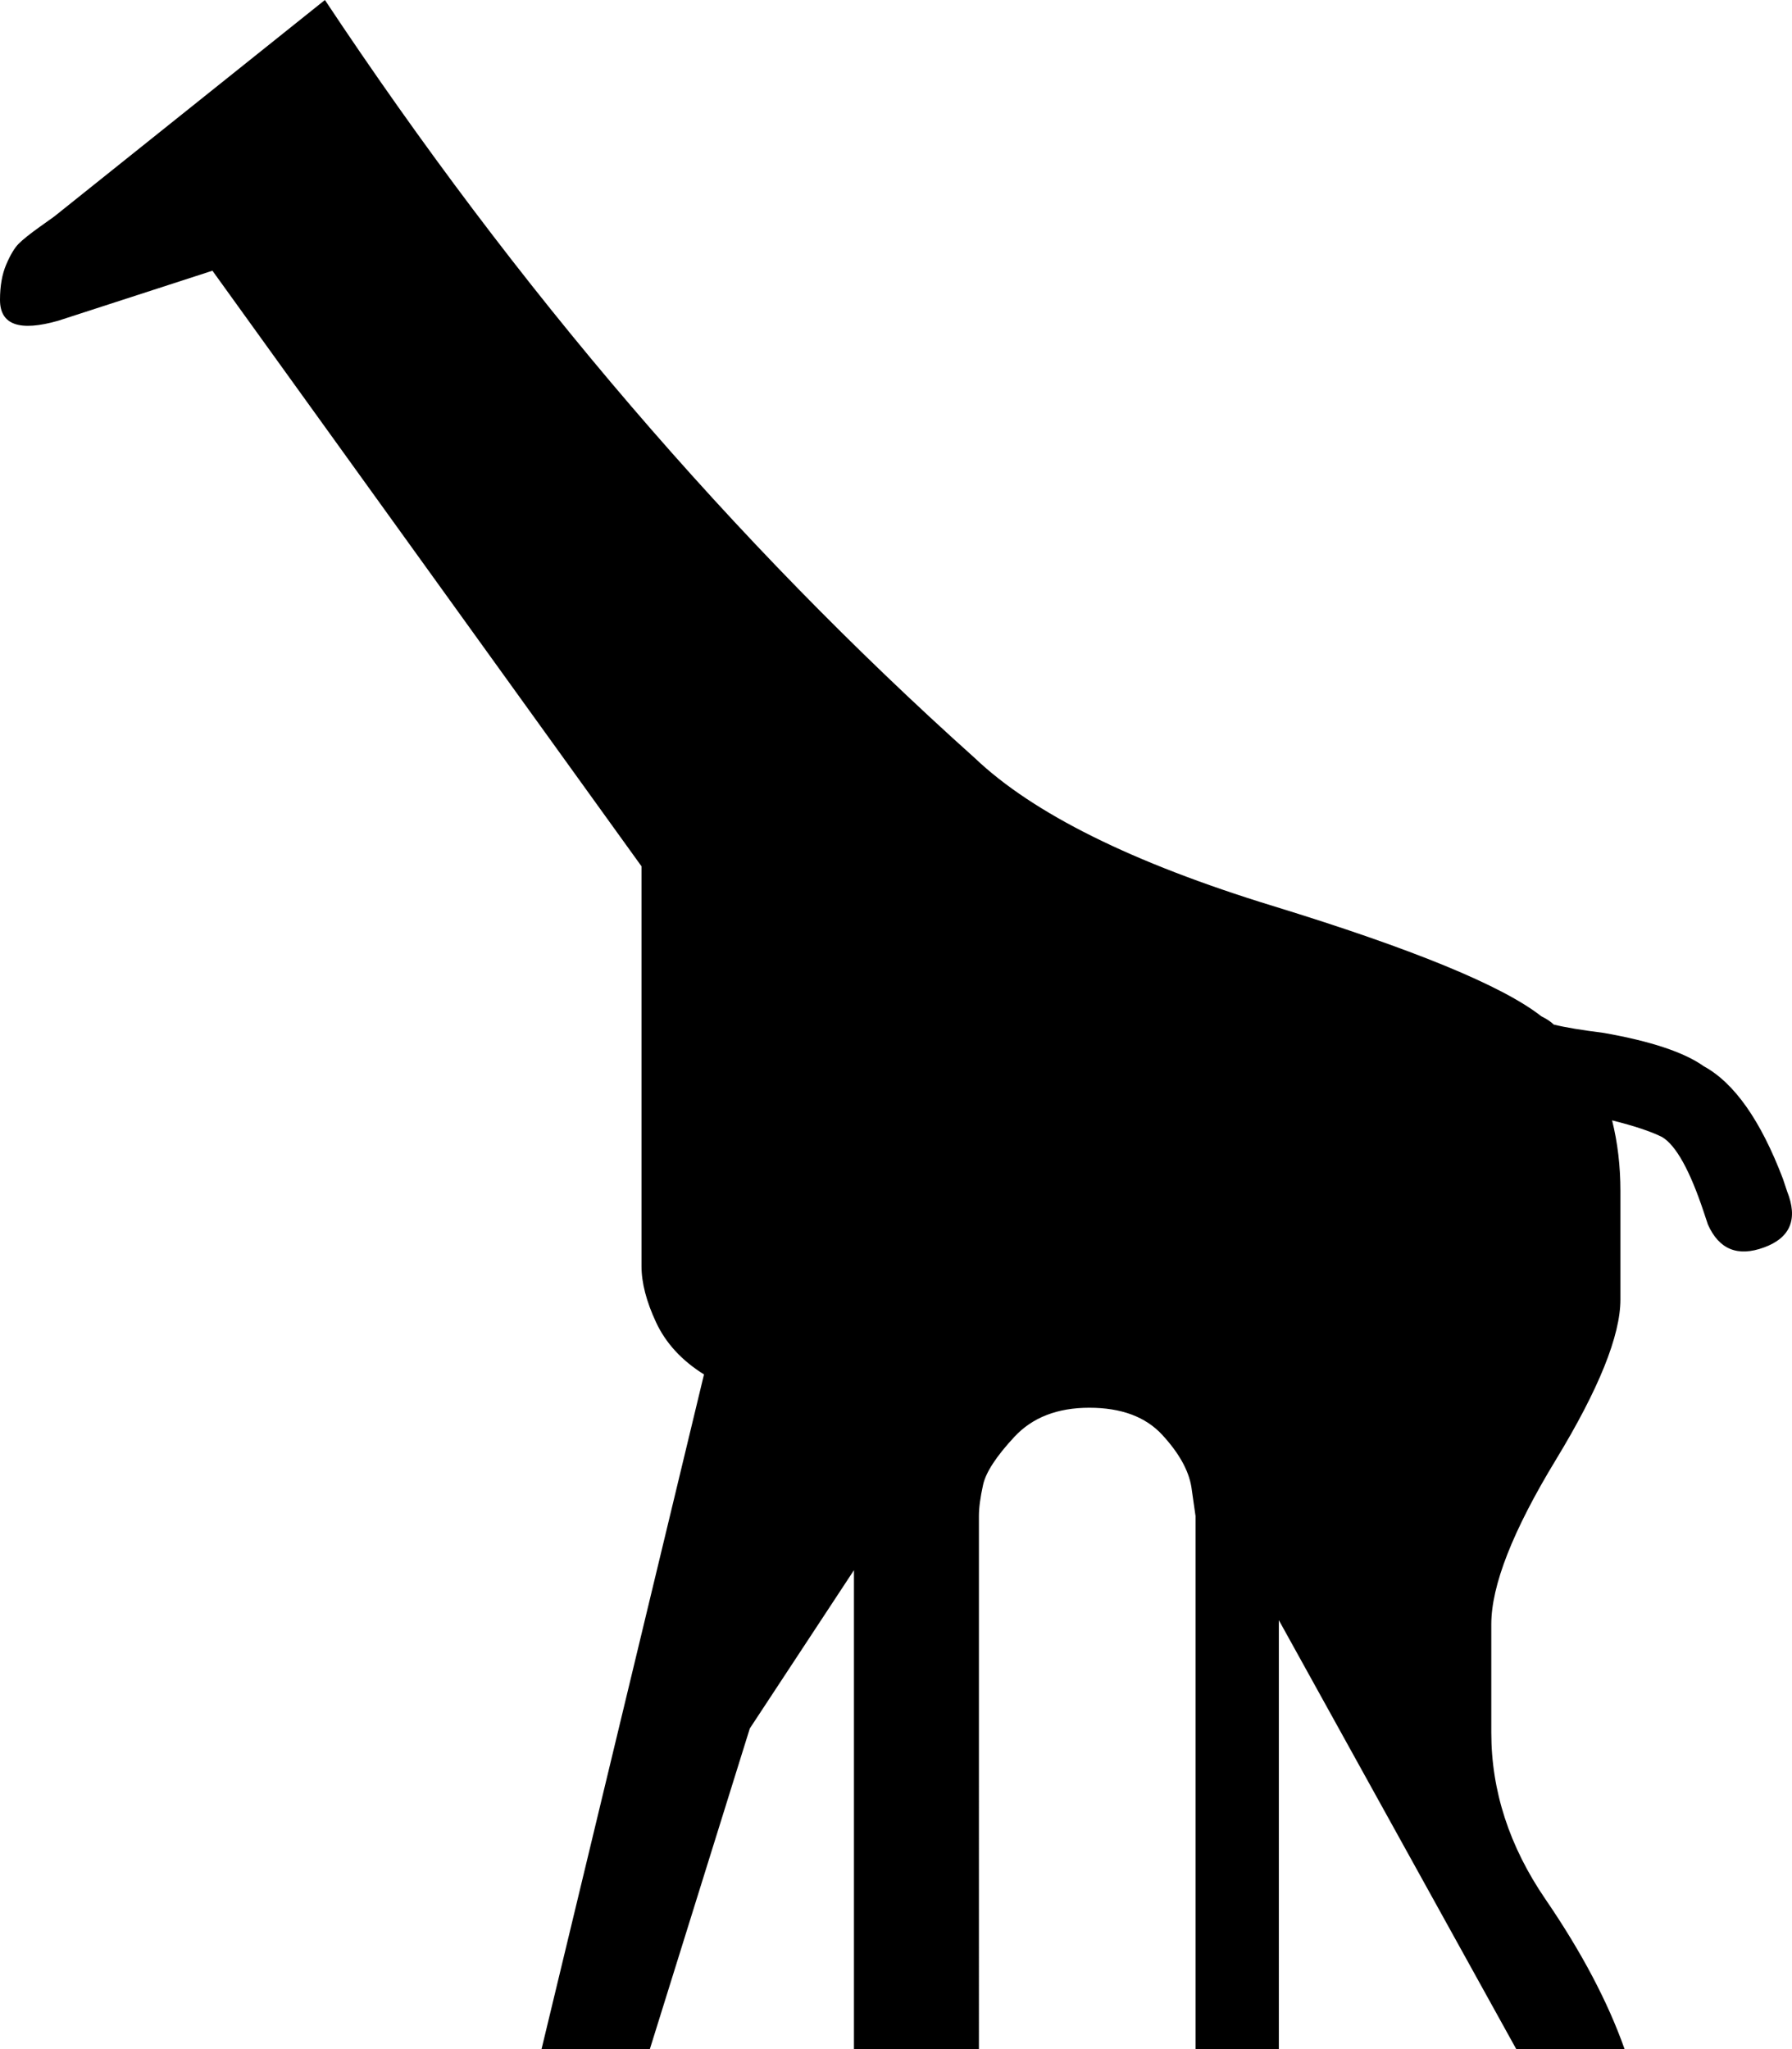
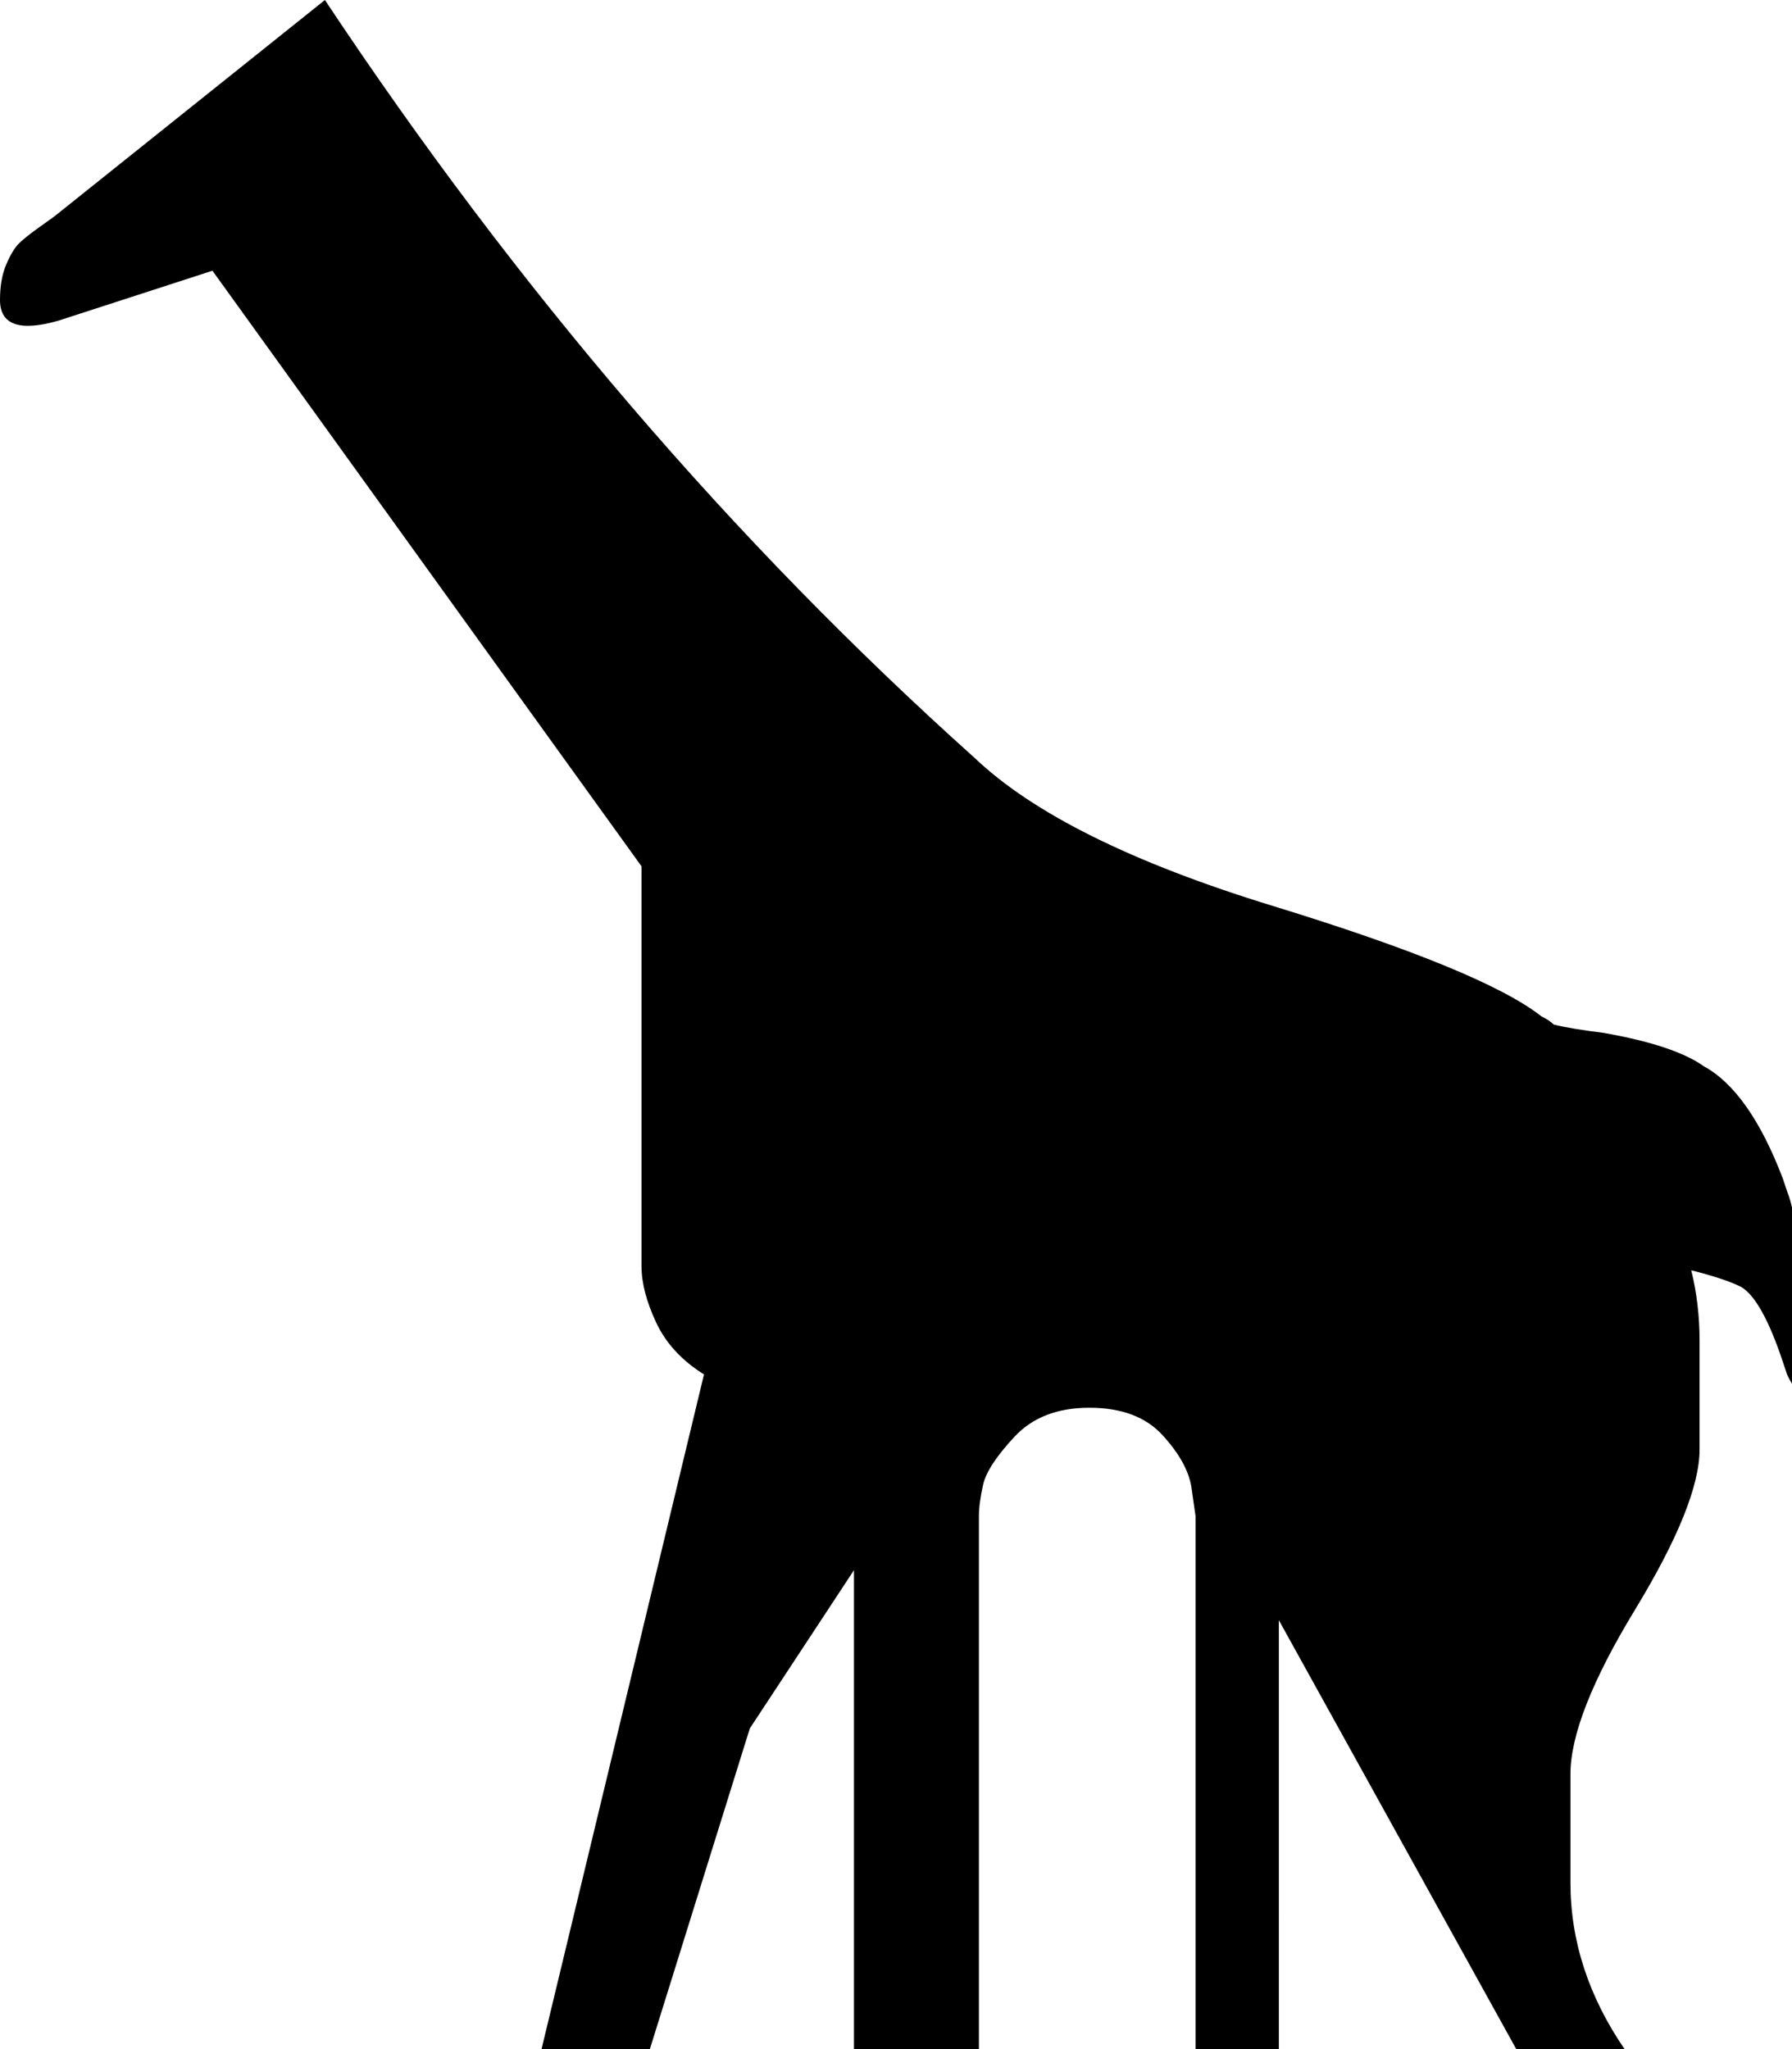
<svg xmlns="http://www.w3.org/2000/svg" version="1.1" id="Capa_1" x="0px" y="0px" width="430.189px" height="492px" viewBox="0 0 430.189 492" enable-background="new 0 0 430.189 492" xml:space="preserve">
-   <path d="M429,286l-1-3c-5.334-14-11.668-23-19-27c-4.668-3.333-12.668-6-24-8c-5.334-0.668-9.334-1.335-12-2  c-0.668-0.668-1.668-1.335-3-2c-9.334-7.333-30.834-16.167-64.5-26.5C271.832,207.166,248,195.332,234,182C176,130,124,69.333,78,0  L13,52l-3.5,2.5c-2.333,1.667-4,3-5,4s-2,2.667-3,5S0,68.667,0,72c0,6,4.667,7.667,14,5l37-12l103,143v78v18c0,4,1.167,8.5,3.5,13.5  s6.167,9.167,11.5,12.5l-39,162h26l24-77l25-38v39v76h30V364c0-2,0.332-4.5,1-7.5c0.666-3,3.166-6.833,7.5-11.5  c4.332-4.667,10.332-7,18-7c7.666,0,13.5,2.167,17.5,6.5s6.332,8.5,7,12.5l1,7v91v37h20V389l57,103h26  c-4-11.333-10.334-23.333-19-36c-8.668-12.667-13-26-13-40v-26c0-9.333,5.166-22.5,15.5-39.5c10.332-17,15.5-29.833,15.5-38.5v-26  c0-6-0.668-11.667-2-17c5.332,1.335,9.332,2.668,12,4c3.34,2,6.672,8,10,18l1,3c2.666,6,7.166,7.833,13.5,5.5  C429.84,297.167,431.674,292.667,429,286z" />
+   <path d="M429,286l-1-3c-5.334-14-11.668-23-19-27c-4.668-3.333-12.668-6-24-8c-5.334-0.668-9.334-1.335-12-2  c-0.668-0.668-1.668-1.335-3-2c-9.334-7.333-30.834-16.167-64.5-26.5C271.832,207.166,248,195.332,234,182C176,130,124,69.333,78,0  L13,52l-3.5,2.5c-2.333,1.667-4,3-5,4s-2,2.667-3,5S0,68.667,0,72c0,6,4.667,7.667,14,5l37-12l103,143v78v18c0,4,1.167,8.5,3.5,13.5  s6.167,9.167,11.5,12.5l-39,162h26l24-77l25-38v39v76h30V364c0-2,0.332-4.5,1-7.5c0.666-3,3.166-6.833,7.5-11.5  c4.332-4.667,10.332-7,18-7c7.666,0,13.5,2.167,17.5,6.5s6.332,8.5,7,12.5l1,7v91v37h20V389l57,103h26  c-8.668-12.667-13-26-13-40v-26c0-9.333,5.166-22.5,15.5-39.5c10.332-17,15.5-29.833,15.5-38.5v-26  c0-6-0.668-11.667-2-17c5.332,1.335,9.332,2.668,12,4c3.34,2,6.672,8,10,18l1,3c2.666,6,7.166,7.833,13.5,5.5  C429.84,297.167,431.674,292.667,429,286z" />
</svg>